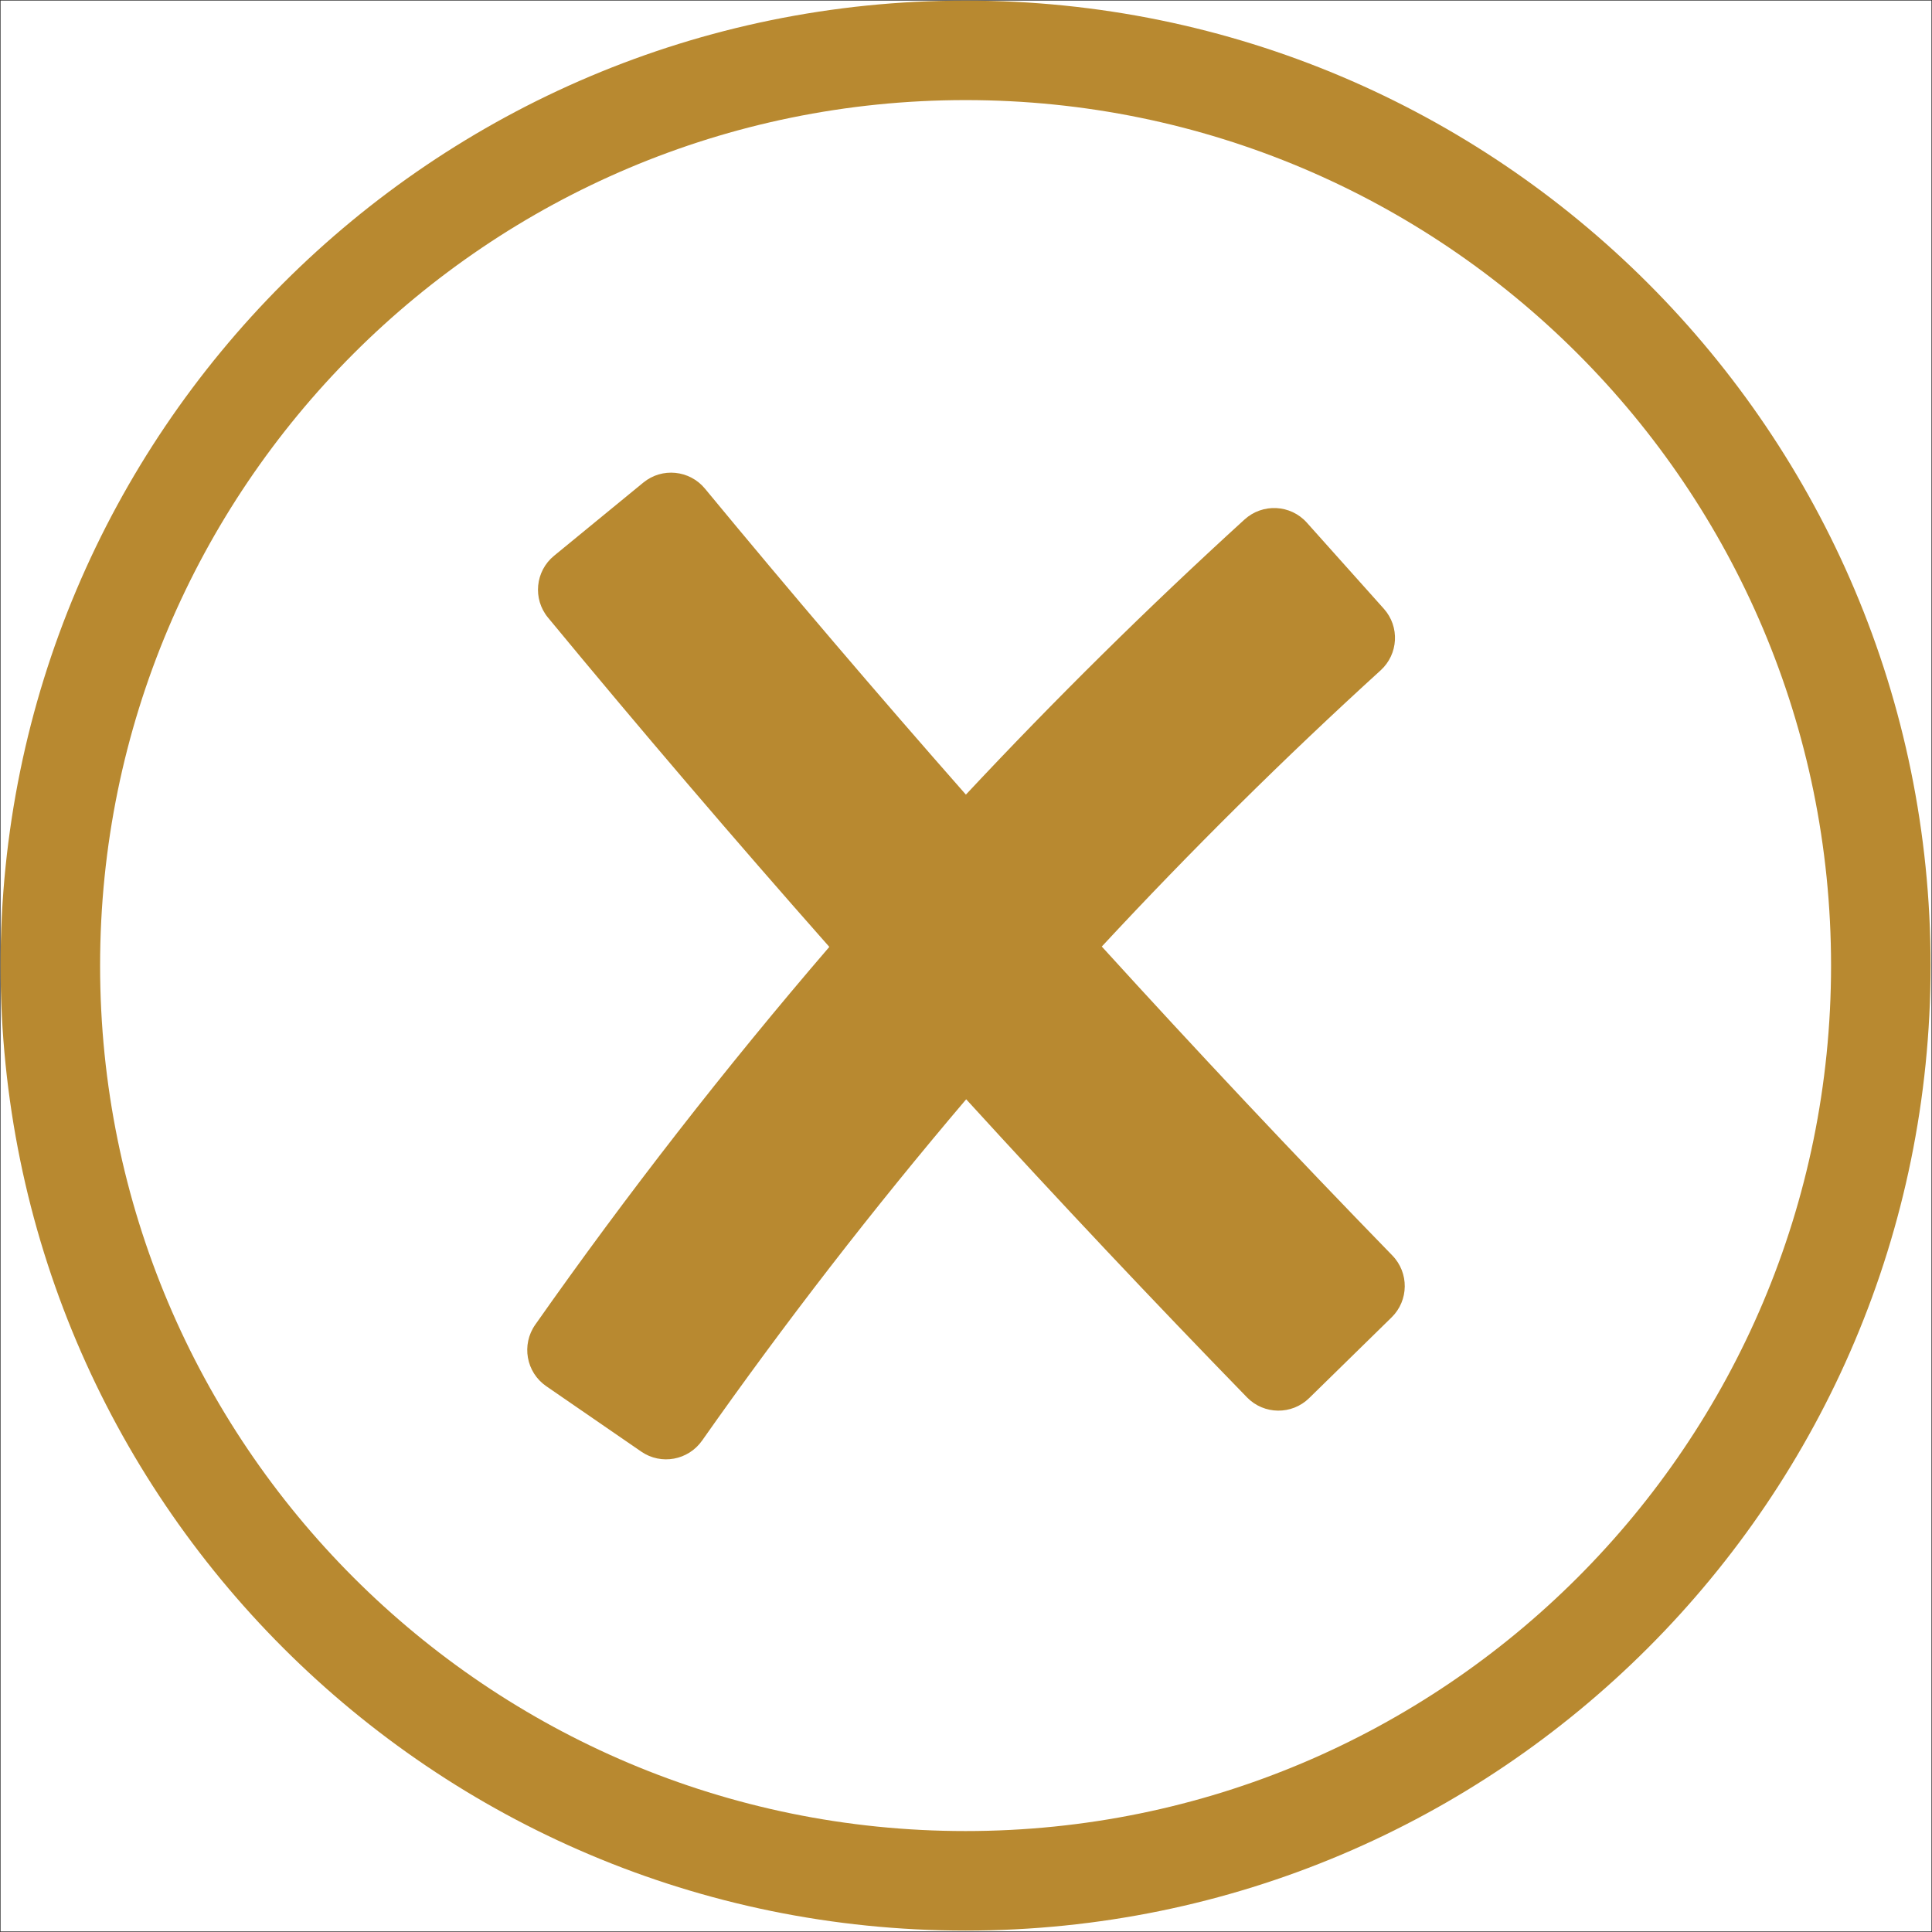
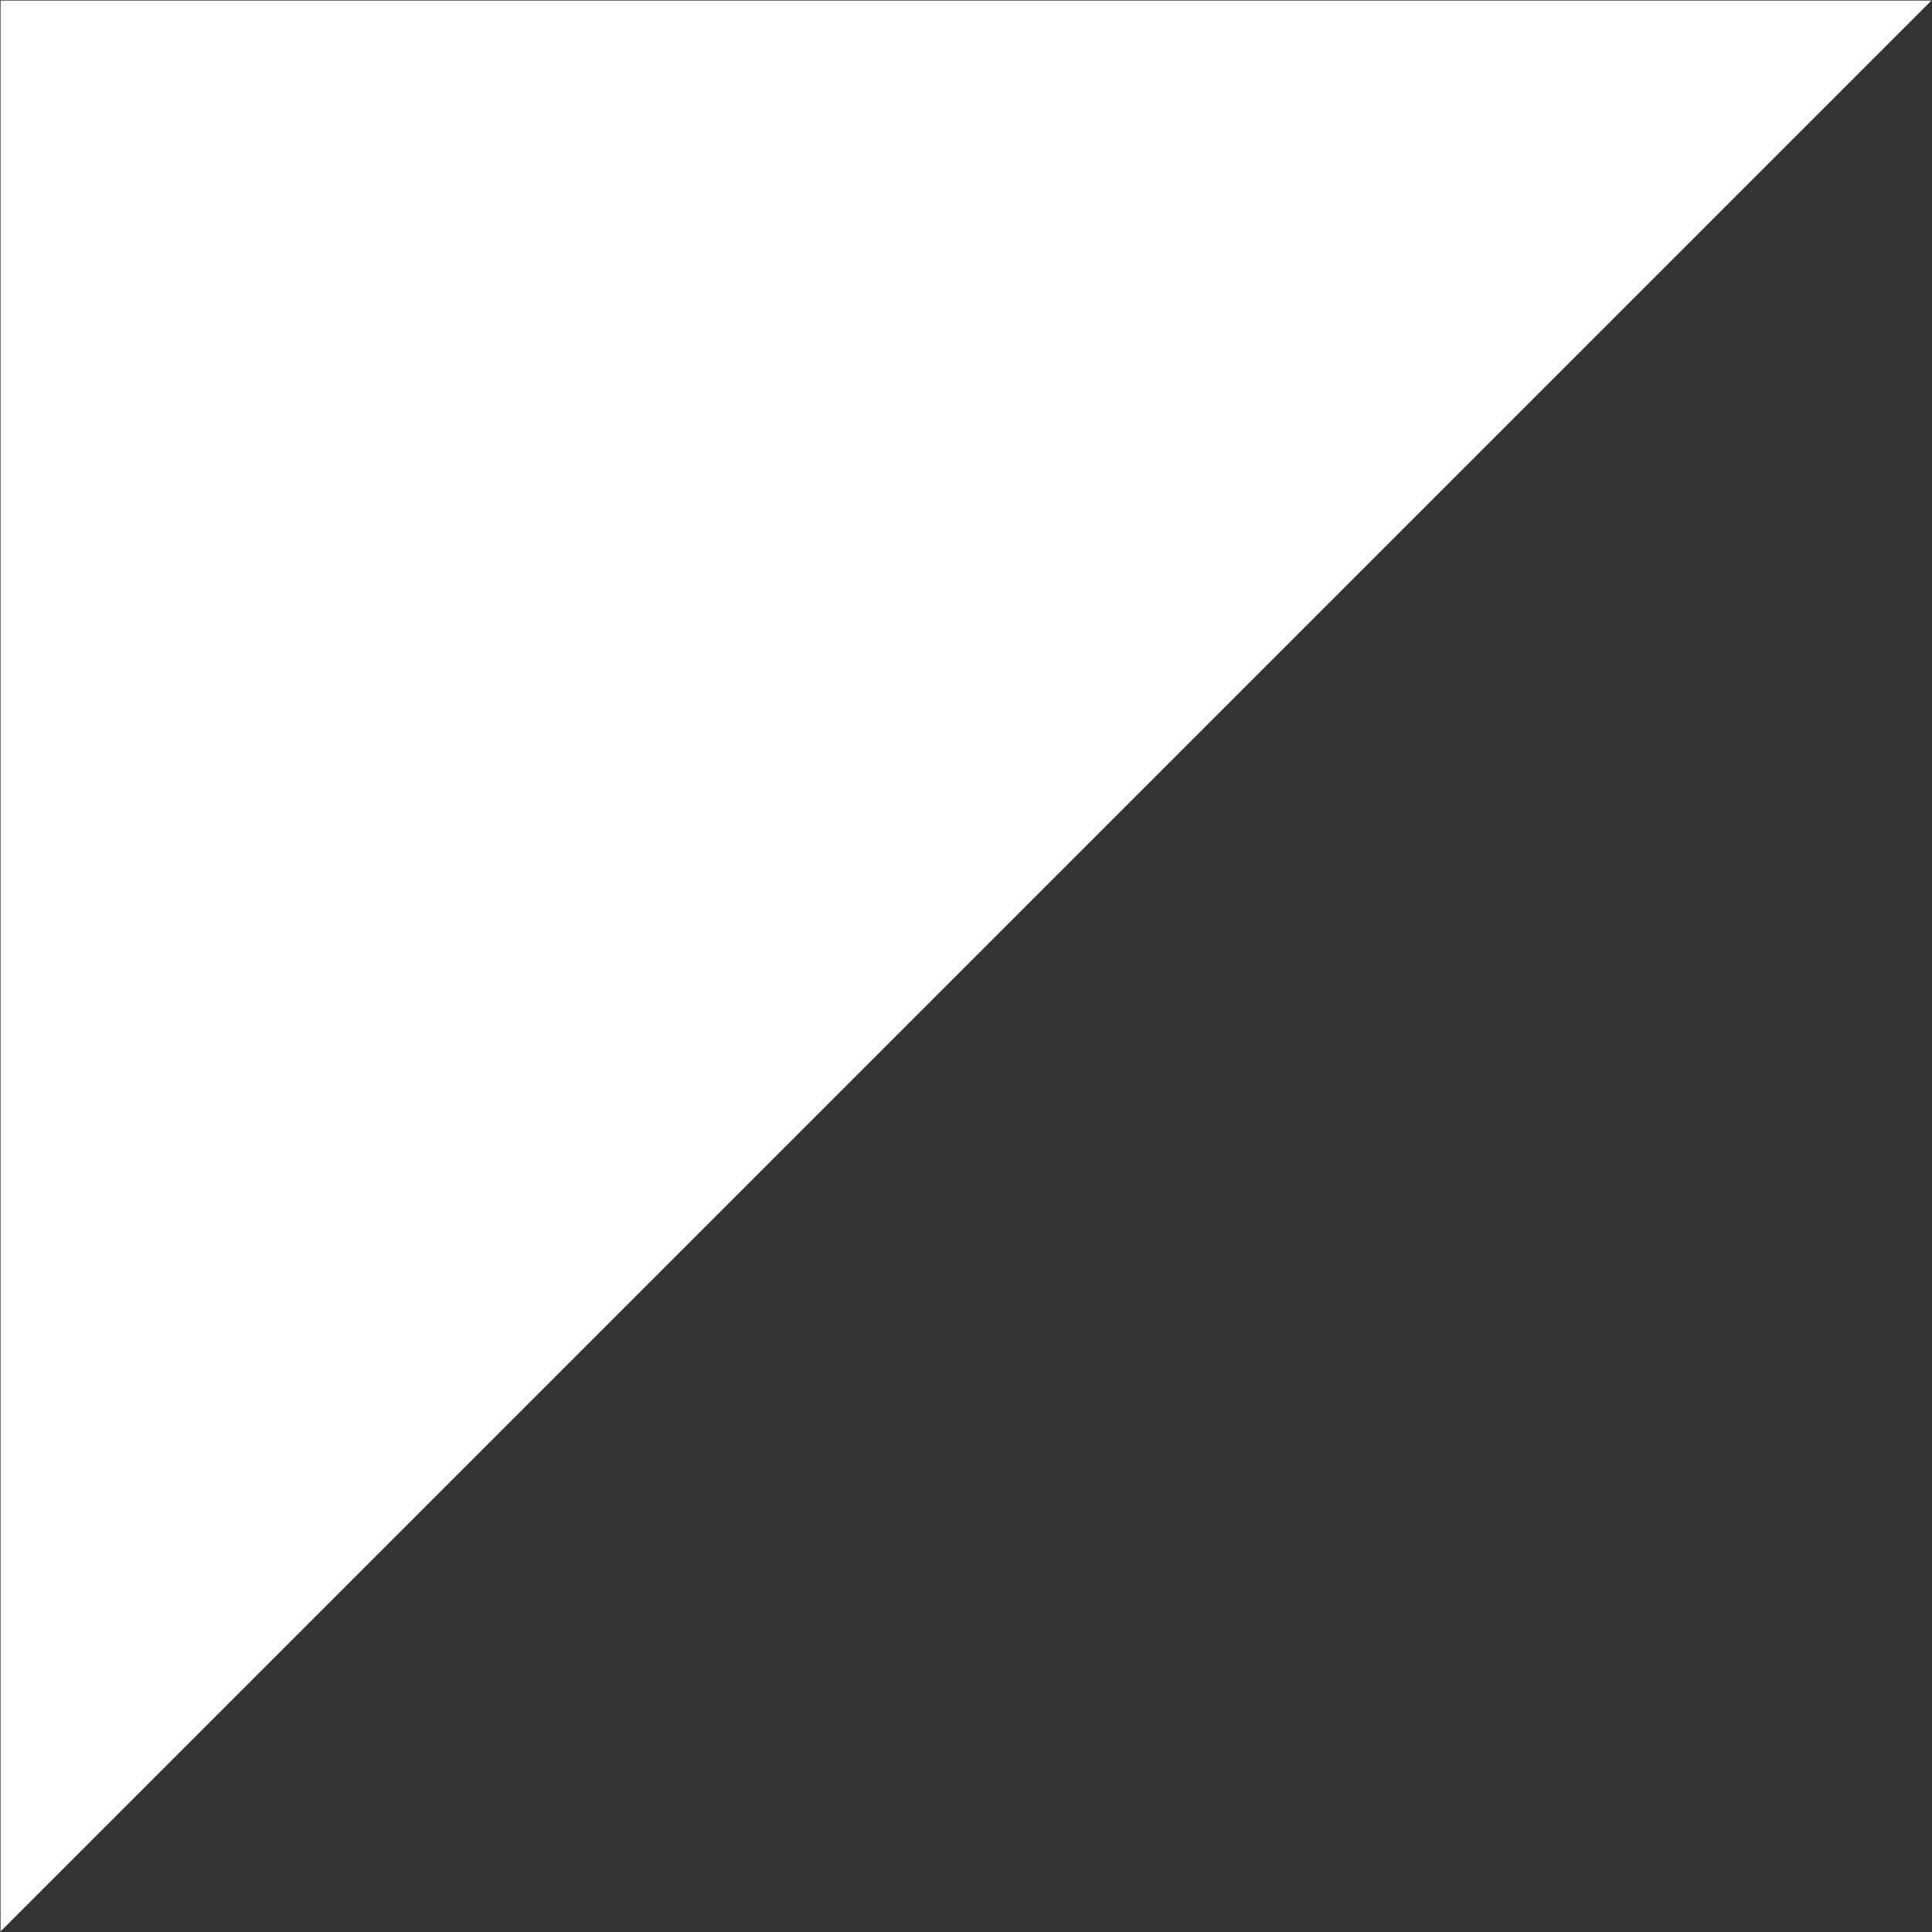
<svg xmlns="http://www.w3.org/2000/svg" width="569" zoomAndPan="magnify" viewBox="0 0 426.75 426.75" height="569" preserveAspectRatio="xMidYMid meet" version="1.0" id="svg18">
  <rect x="0" y="0" width="426.75" height="426.75" fill="#333333" stroke="none" />
  <defs id="defs4">
    <clipPath id="feb9cbc90f">
-       <path d="M 0 0 L 426.5 0 L 426.5 426.5 L 0 426.5 Z M 0 0 " clip-rule="nonzero" id="path1" />
+       <path d="M 0 0 L 426.5 0 L 0 426.5 Z M 0 0 " clip-rule="nonzero" id="path1" />
    </clipPath>
    <clipPath id="dfda4a697e">
-       <path d="M 77.273 77.273 L 349.043 77.273 L 349.043 349.043 L 77.273 349.043 Z M 77.273 77.273 " clip-rule="nonzero" id="path2" />
-     </clipPath>
+       </clipPath>
    <clipPath id="b41361c9ef">
-       <path d="M 213.156 77.273 C 138.109 77.273 77.273 138.109 77.273 213.156 C 77.273 288.203 138.109 349.043 213.156 349.043 C 288.203 349.043 349.043 288.203 349.043 213.156 C 349.043 138.109 288.203 77.273 213.156 77.273 Z M 213.156 77.273 " clip-rule="nonzero" id="path3" />
-     </clipPath>
+       </clipPath>
    <clipPath id="cf374c0c06">
-       <path d="M 79.523 79.691 L 347 79.691 L 347 346.535 L 79.523 346.535 Z M 79.523 79.691 " clip-rule="nonzero" id="path4" />
-     </clipPath>
+       </clipPath>
  </defs>
  <g clip-path="url(#feb9cbc90f)" id="g6" transform="translate(0.125,0.125)">
    <path fill="#ffffff" d="M 0,0 H 426.5 V 426.5 H 0 Z m 0,0" fill-opacity="1" fill-rule="nonzero" id="path5" />
-     <path fill="#b88930" d="M 213.156,0 C 95.438,0 0,95.438 0,213.156 0,330.875 95.438,426.312 213.156,426.312 330.875,426.312 426.312,330.875 426.312,213.156 426.312,95.438 330.875,0 213.156,0 Z m 0,404.328 c -105.578,0 -191.172,-85.594 -191.172,-191.172 0,-105.578 85.594,-191.172 191.172,-191.172 105.578,0 191.172,85.594 191.172,191.172 0,105.578 -85.594,191.172 -191.172,191.172 z m 0,0" fill-opacity="1" fill-rule="nonzero" id="path6" />
  </g>
-   <path fill="#b88930" d="m 243.368,209.078 c 19.66,-21.172 40.273,-41.598 61.59,-61.008 3.926,-3.574 4.262,-9.629 0.723,-13.594 L 288.661,115.446 c -3.605,-4.031 -9.797,-4.32 -13.781,-0.68 -21.258,19.367 -41.84,39.703 -61.531,60.754 -19.547,-22.207 -38.848,-44.836 -57.637,-67.59 -3.406,-4.117 -9.48,-4.719 -13.613,-1.336 l -19.711,16.164 c -4.152,3.395 -4.754,9.527 -1.348,13.656 20.238,24.512 41.062,48.887 62.145,72.742 -22.918,26.656 -44.723,54.652 -64.949,83.438 -3.105,4.418 -2.035,10.516 2.414,13.59 l 20.996,14.457 c 4.395,3.027 10.383,1.914 13.445,-2.449 18.23,-25.934 37.789,-51.211 58.324,-75.375 20.305,22.25 41.074,44.309 62.035,65.848 3.738,3.84 9.895,3.906 13.723,0.156 l 18.211,-17.832 c 3.816,-3.738 3.883,-9.852 0.156,-13.68 -21.707,-22.316 -43.199,-45.18 -64.172,-68.23 z m 0,0" fill-opacity="1" fill-rule="nonzero" id="path7" />
</svg>